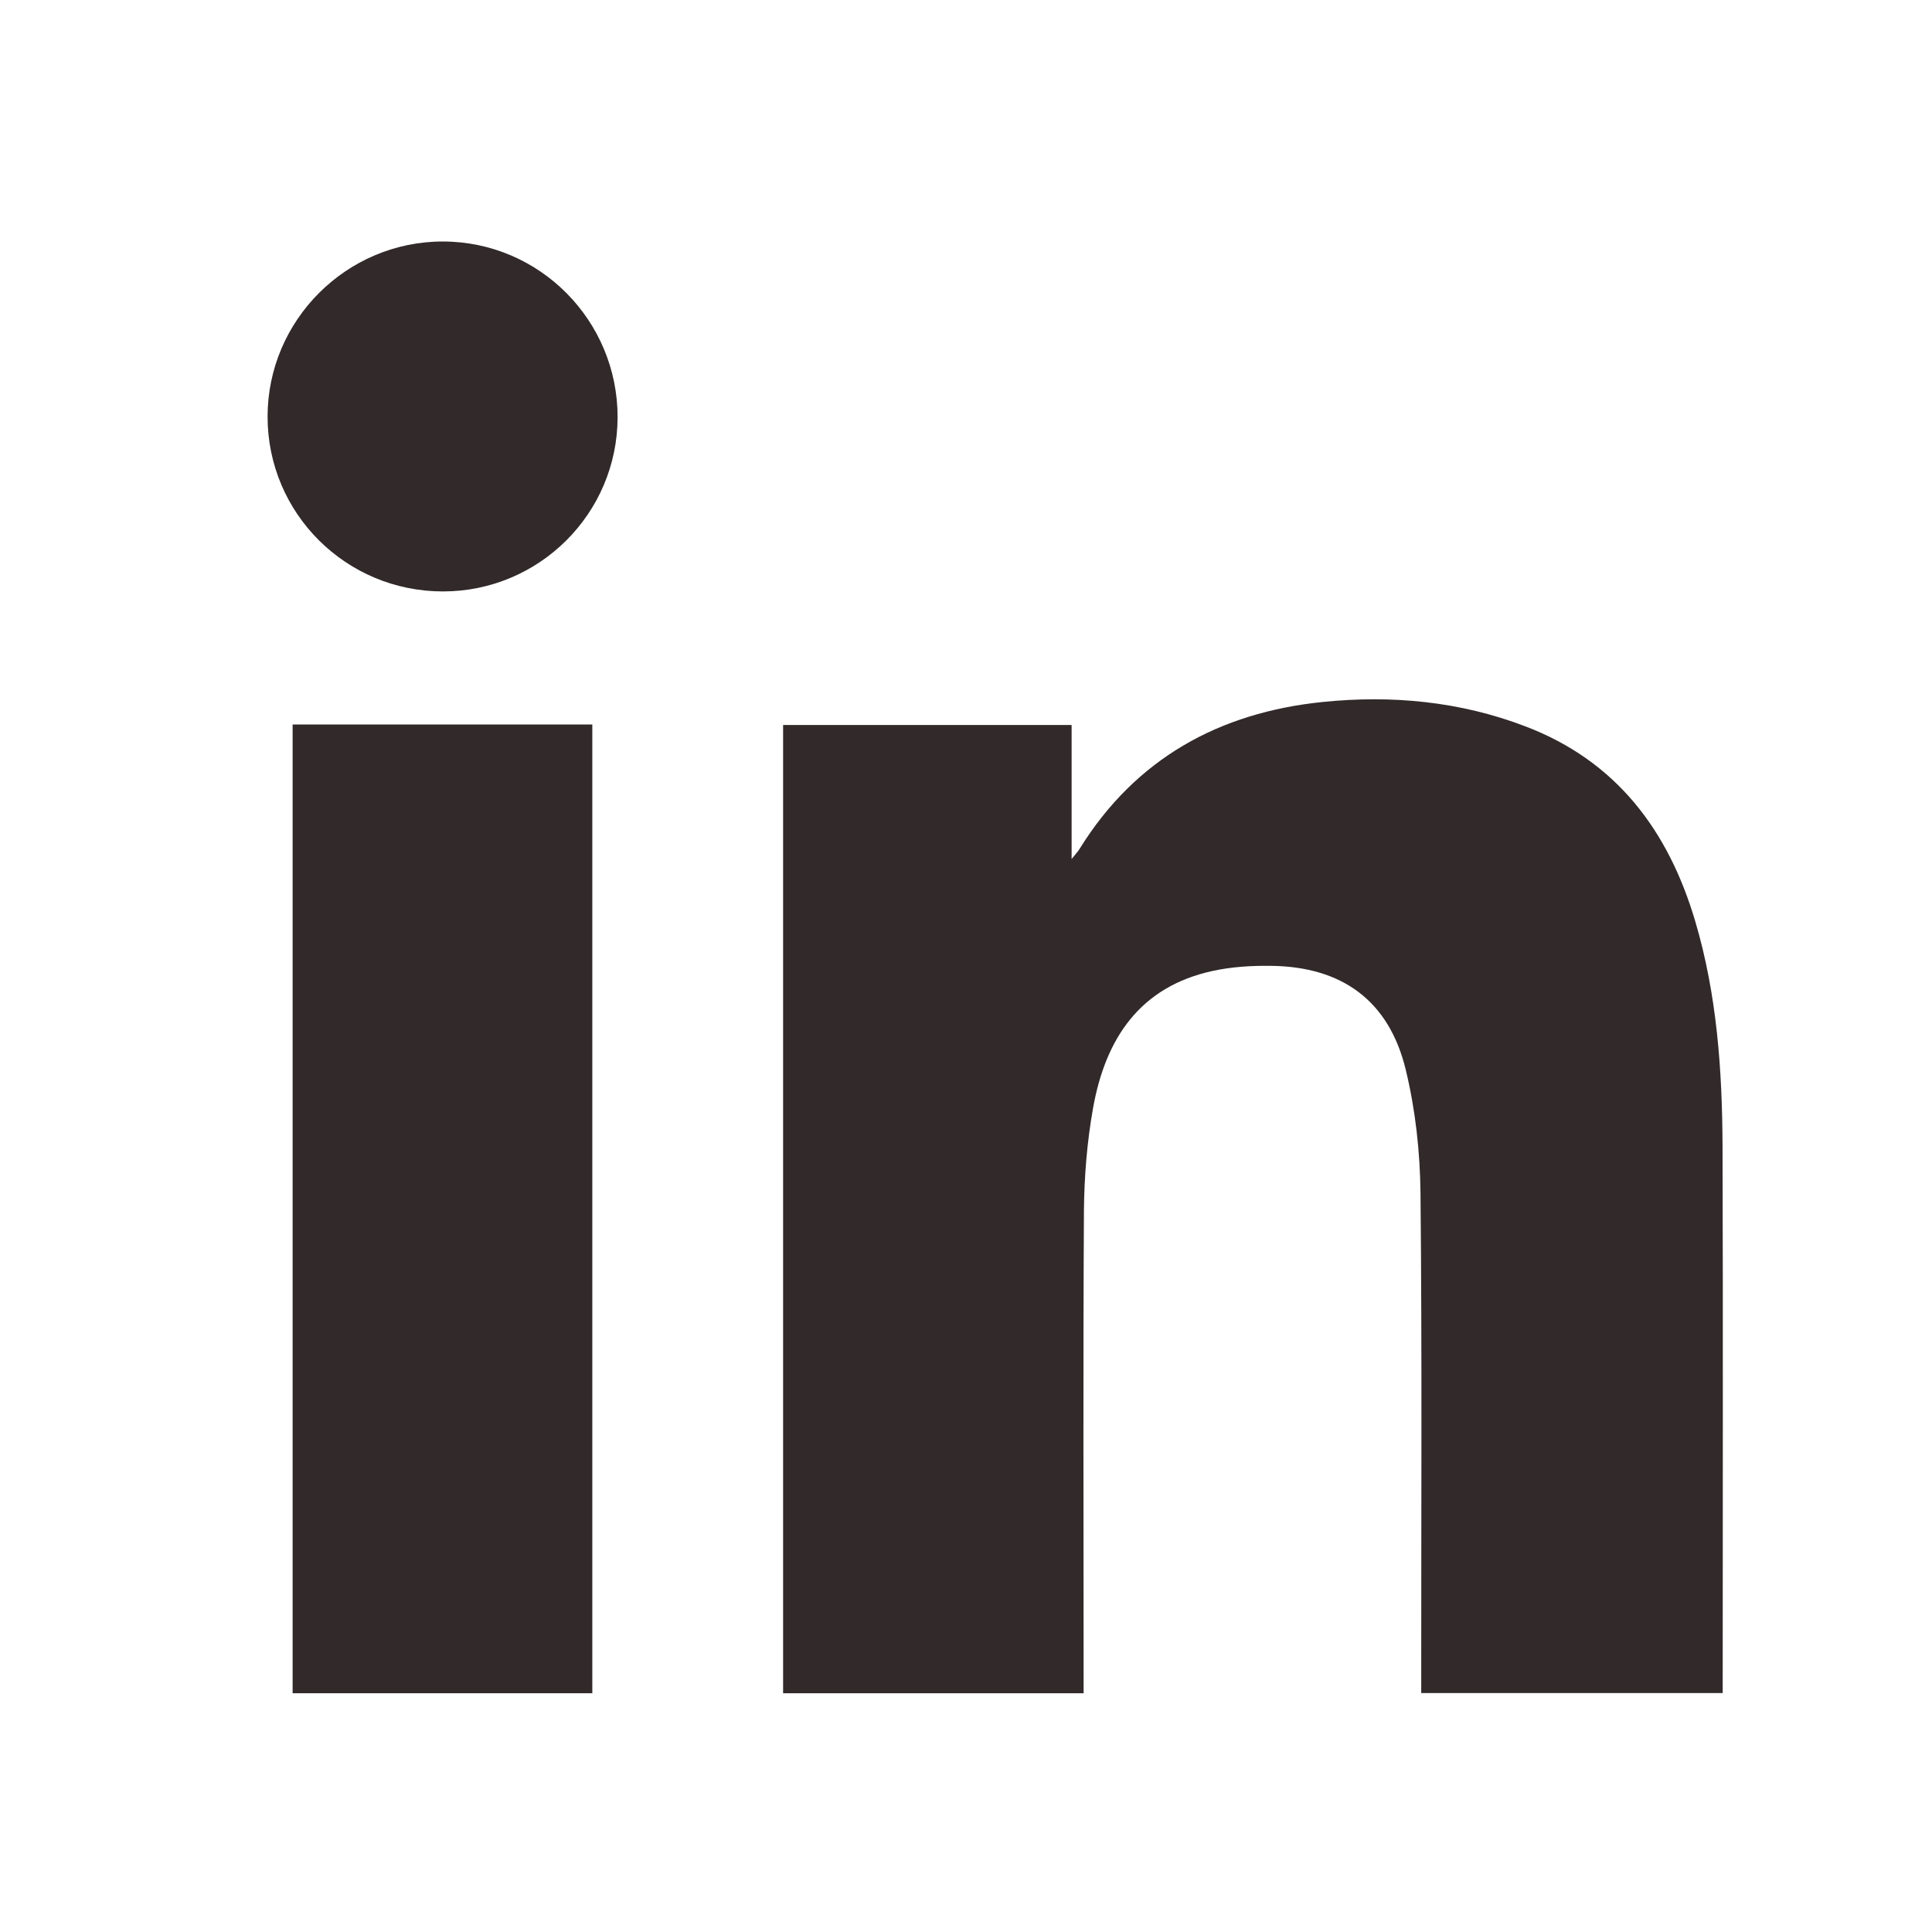
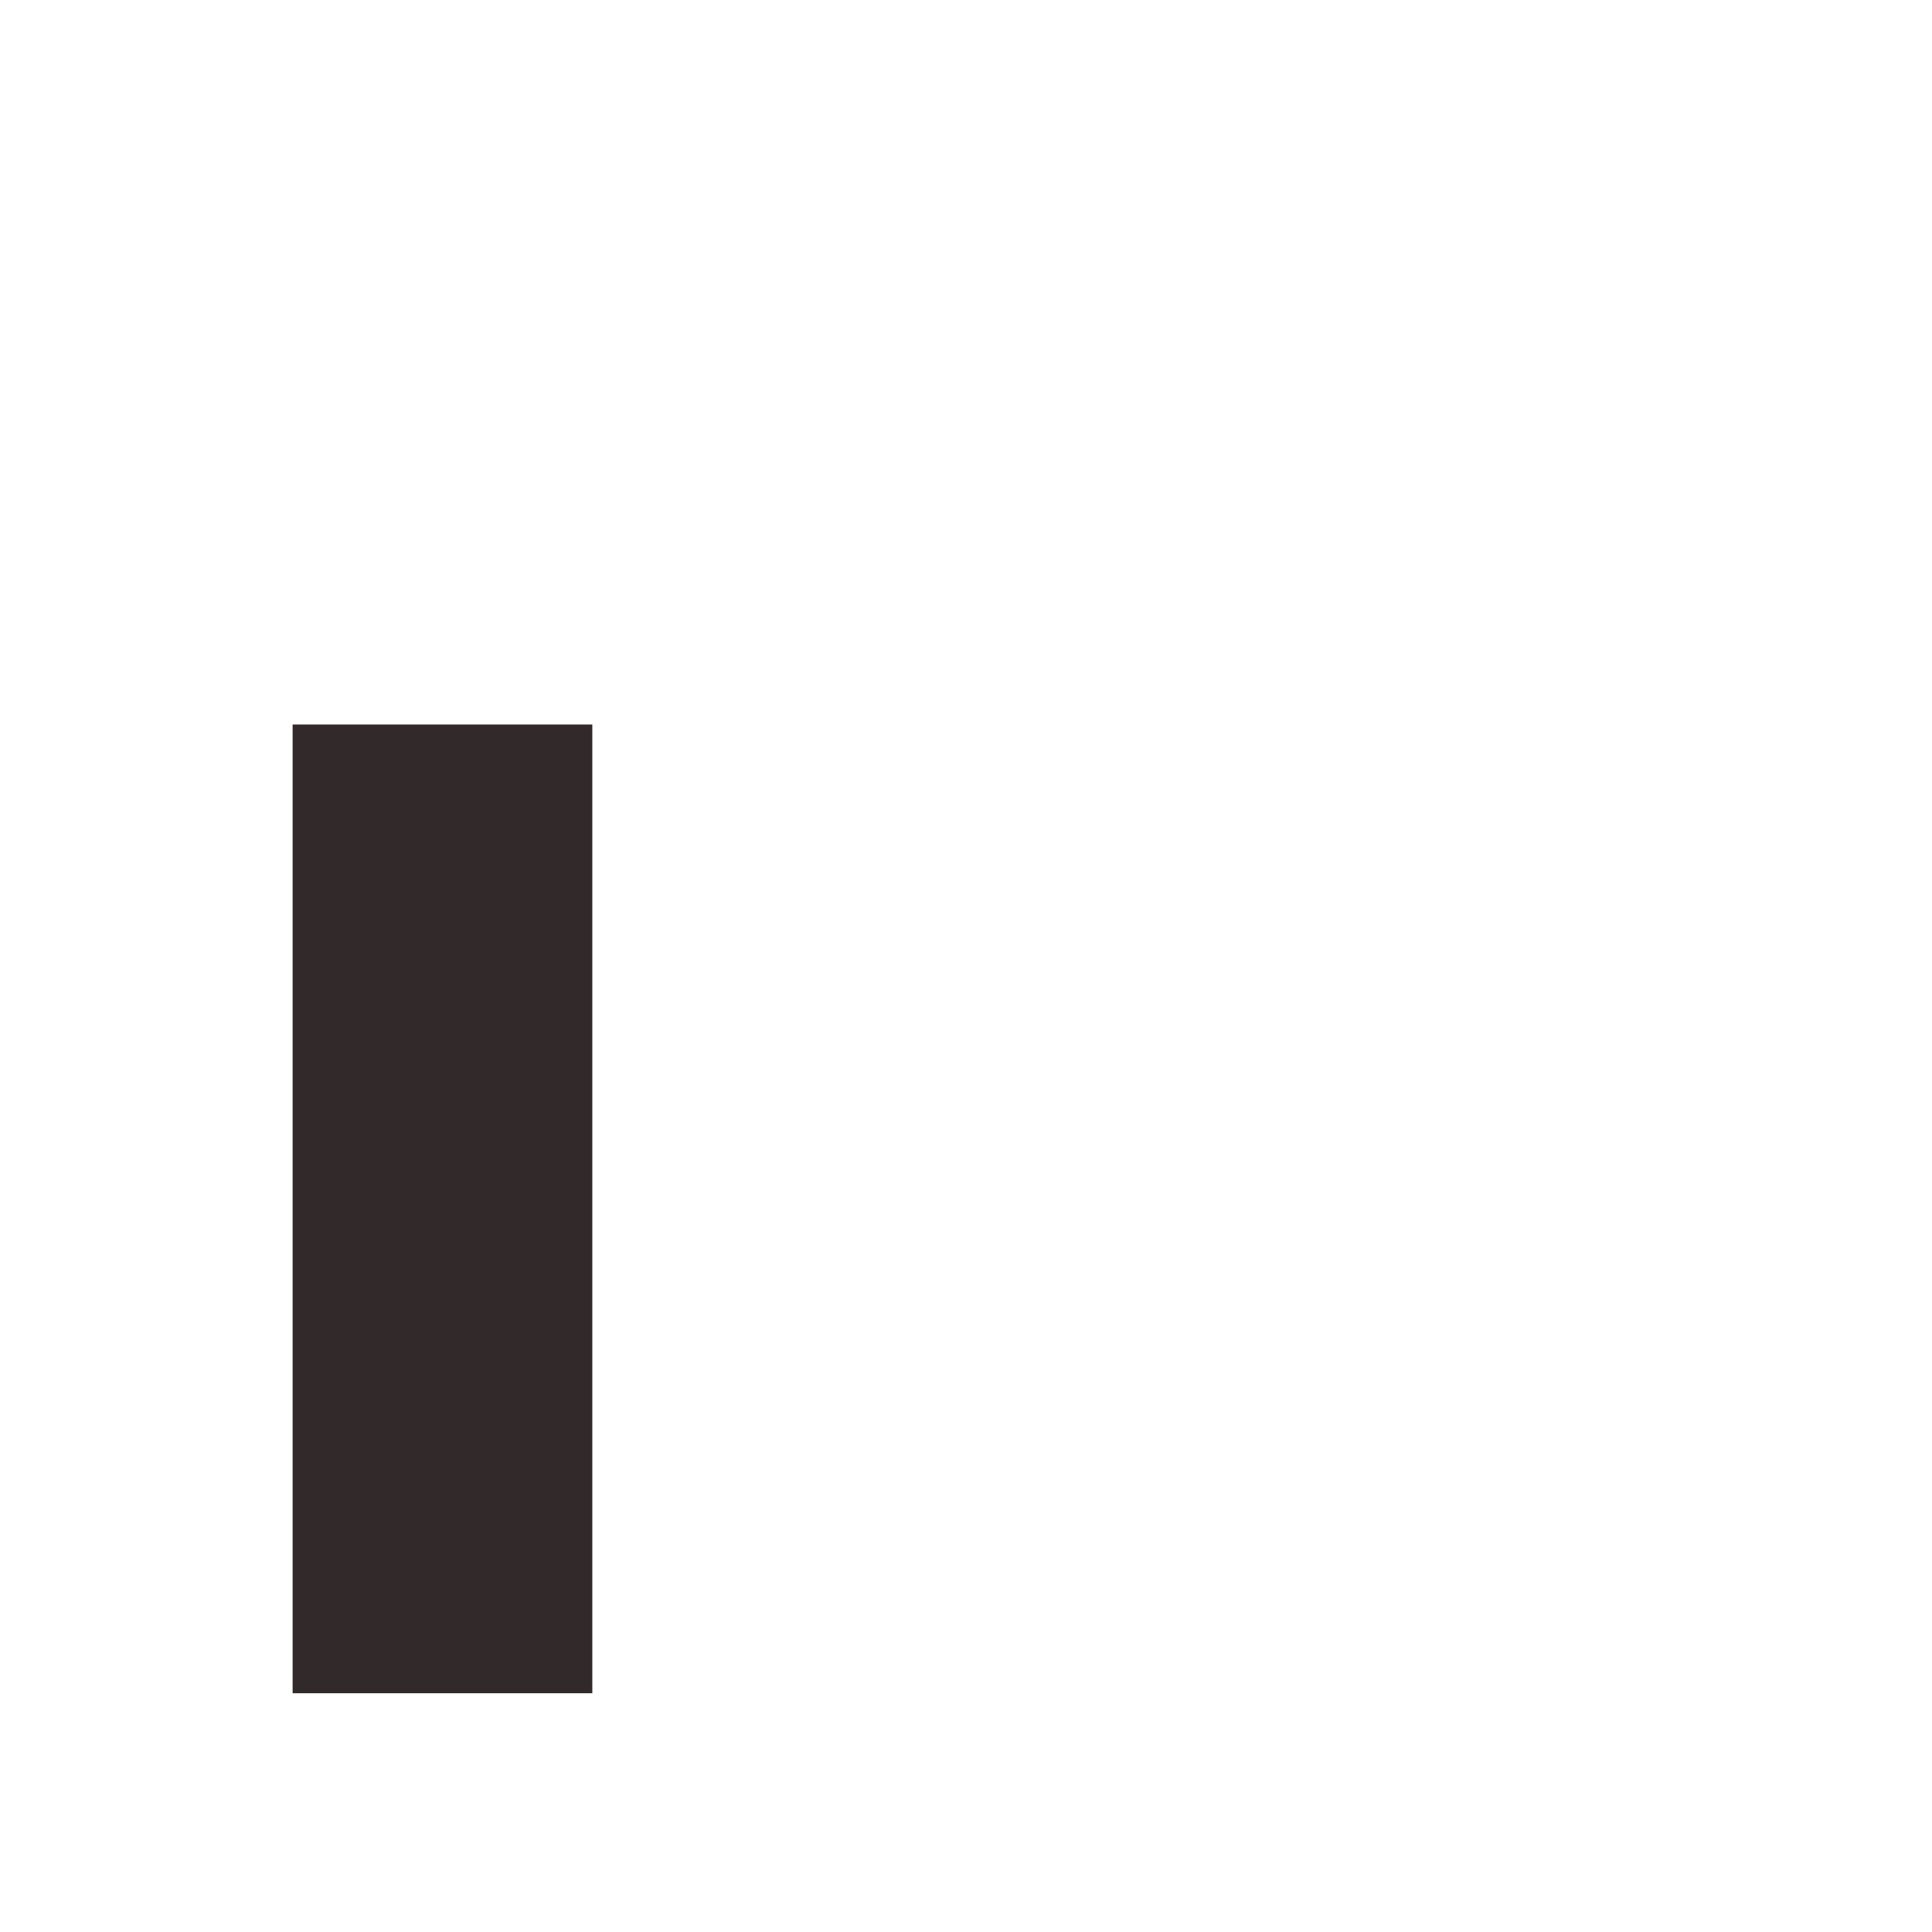
<svg xmlns="http://www.w3.org/2000/svg" width="24" height="24" viewBox="0 0 24 24" fill="none">
-   <path d="M13.461 21.034H9.728V9.006H13.312V10.671C13.369 10.6 13.393 10.575 13.411 10.545C14.107 9.422 15.147 8.851 16.433 8.72C17.287 8.633 18.134 8.712 18.946 9.022C20.08 9.453 20.726 10.317 21.06 11.448C21.329 12.358 21.394 13.294 21.398 14.235C21.405 16.442 21.4 18.649 21.4 20.855V21.032H17.655V20.814C17.654 18.815 17.666 16.817 17.646 14.818C17.64 14.306 17.583 13.783 17.462 13.286C17.254 12.429 16.668 12.006 15.783 11.998C15.545 11.995 15.302 12.01 15.07 12.06C14.157 12.256 13.733 12.905 13.579 13.761C13.504 14.18 13.469 14.611 13.465 15.038C13.454 16.955 13.461 18.872 13.461 20.788V21.034Z" fill="#31292A" />
  <path d="M7.358 21.034H3.635V9H7.358V21.034Z" fill="#31292A" />
-   <path d="M5.504 7.347C4.299 7.348 3.324 6.377 3.324 5.176C3.324 3.978 4.306 2.998 5.504 3C6.702 3.002 7.674 3.982 7.672 5.185C7.669 6.379 6.699 7.346 5.504 7.347Z" fill="#31292A" />
</svg>